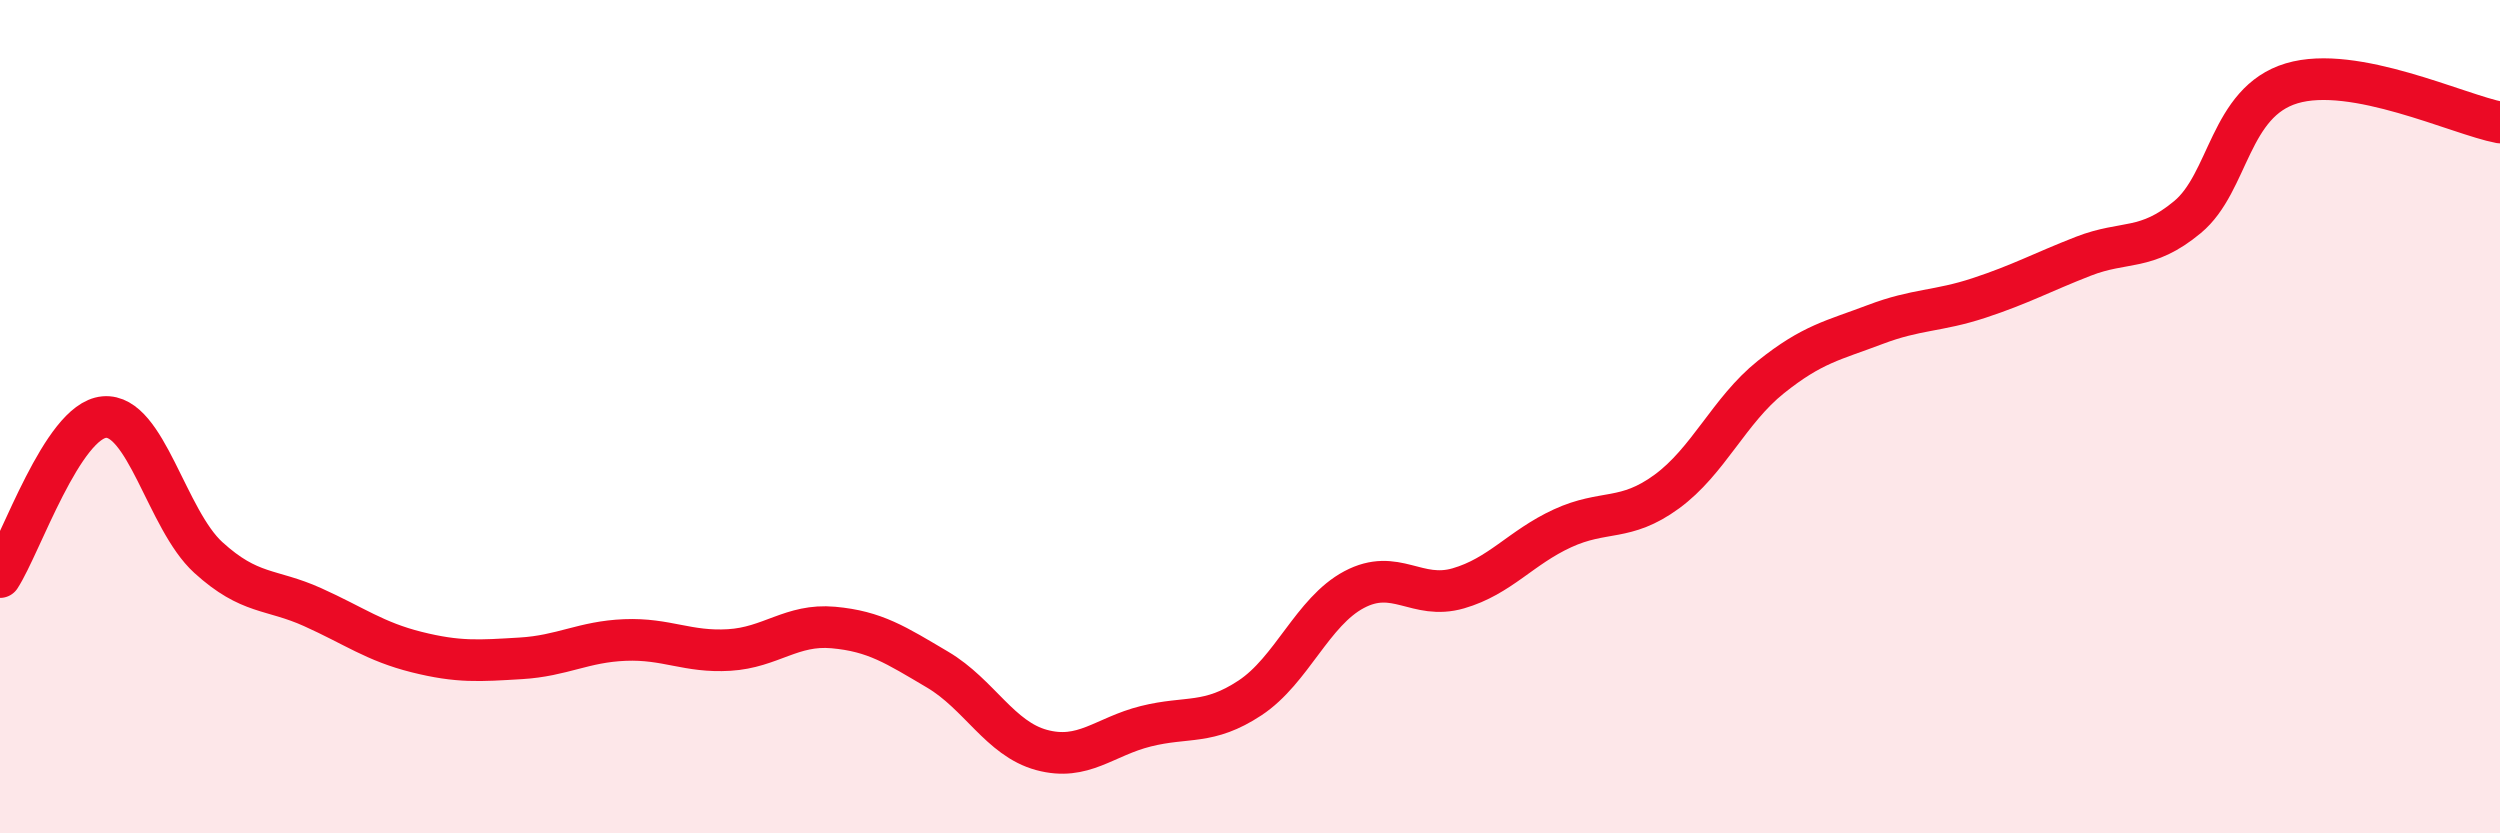
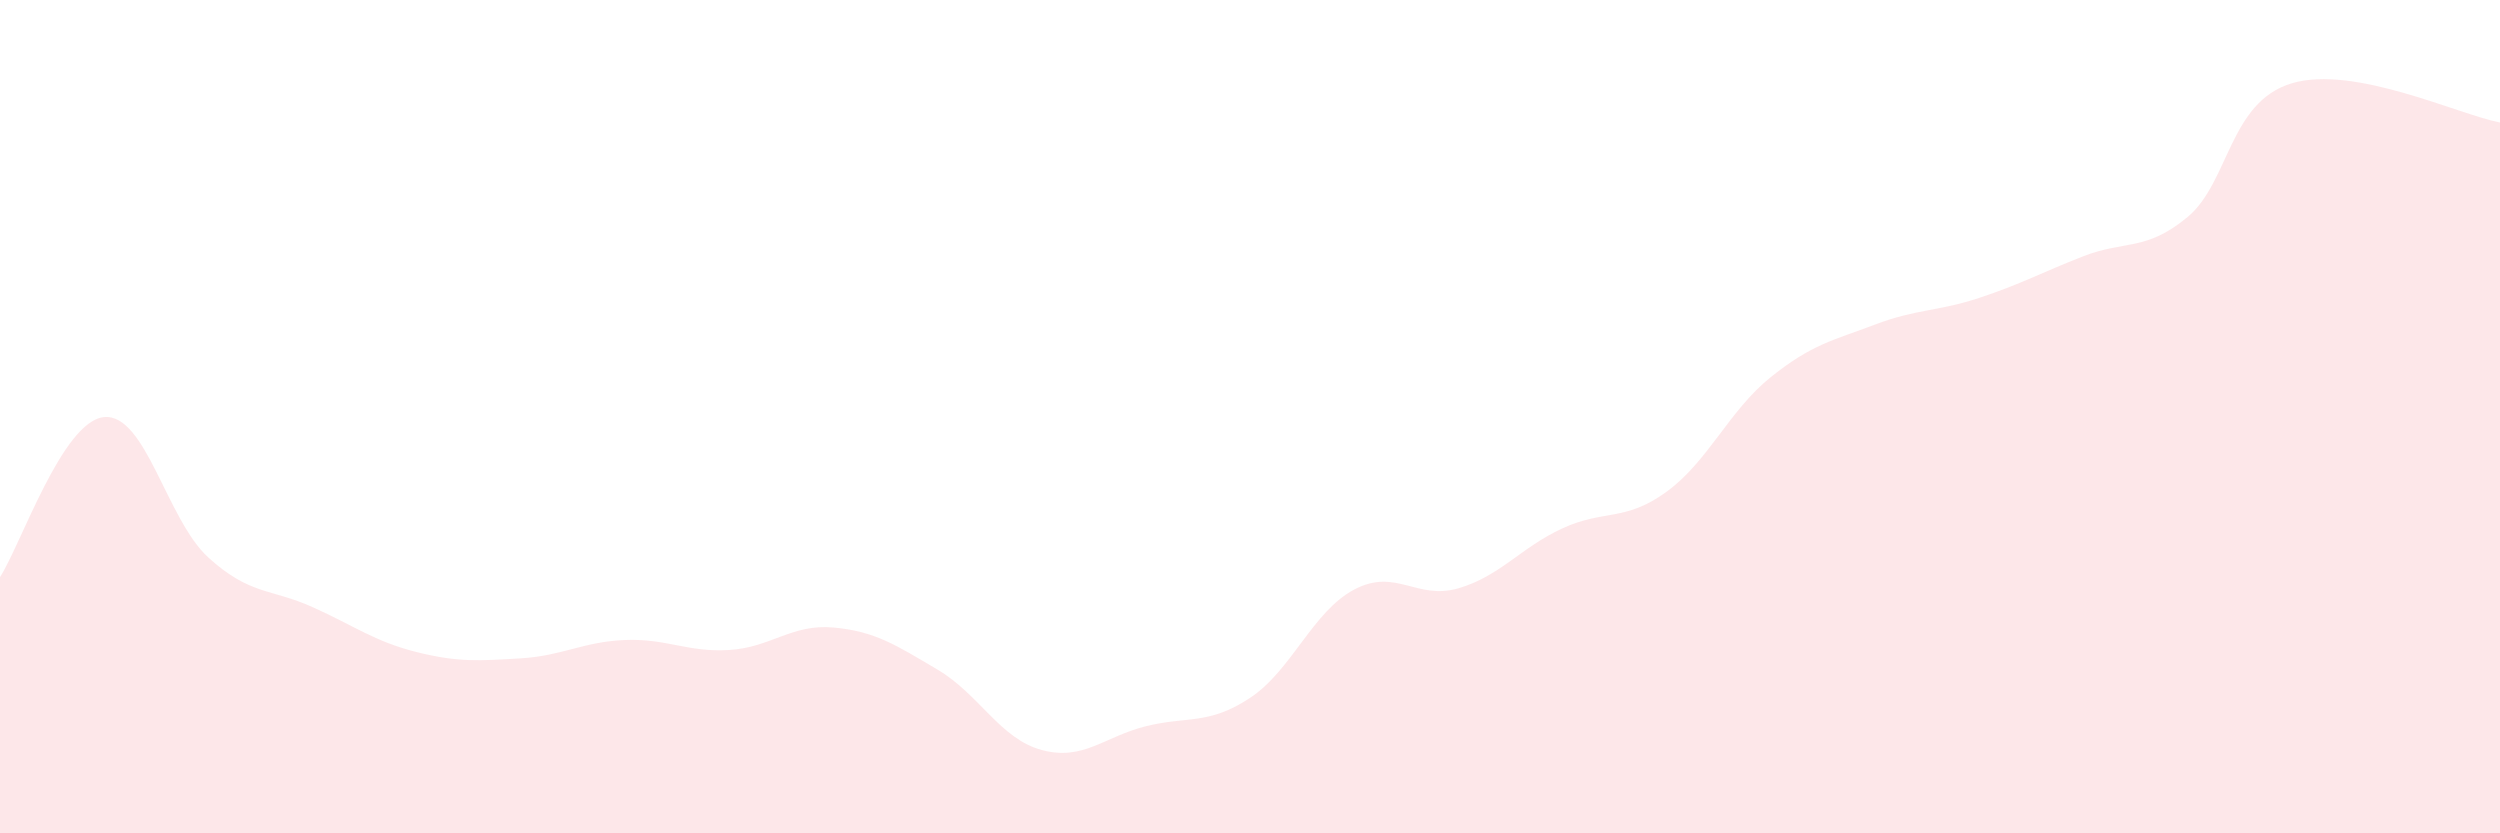
<svg xmlns="http://www.w3.org/2000/svg" width="60" height="20" viewBox="0 0 60 20">
  <path d="M 0,13.85 C 0.5,13.08 1.5,10.1 2.5,10.01 C 3.5,9.92 4,12.47 5,13.38 C 6,14.29 6.5,14.12 7.5,14.57 C 8.5,15.02 9,15.4 10,15.65 C 11,15.9 11.5,15.86 12.5,15.8 C 13.5,15.74 14,15.4 15,15.36 C 16,15.32 16.5,15.66 17.5,15.6 C 18.5,15.54 19,14.97 20,15.06 C 21,15.15 21.5,15.48 22.5,16.07 C 23.5,16.66 24,17.73 25,18 C 26,18.27 26.5,17.68 27.5,17.43 C 28.5,17.18 29,17.41 30,16.75 C 31,16.09 31.5,14.68 32.5,14.15 C 33.5,13.62 34,14.41 35,14.12 C 36,13.83 36.5,13.14 37.5,12.68 C 38.5,12.22 39,12.53 40,11.8 C 41,11.07 41.5,9.85 42.5,9.05 C 43.5,8.25 44,8.17 45,7.79 C 46,7.41 46.5,7.48 47.5,7.15 C 48.5,6.82 49,6.54 50,6.15 C 51,5.76 51.5,6.04 52.5,5.21 C 53.5,4.38 53.5,2.45 55,2 C 56.5,1.55 59,2.75 60,2.94L60 20L0 20Z" fill="#EB0A25" opacity="0.1" stroke-linecap="round" stroke-linejoin="round" />
-   <path d="M 0,13.85 C 0.5,13.08 1.5,10.1 2.5,10.01 C 3.5,9.92 4,12.47 5,13.38 C 6,14.29 6.5,14.12 7.5,14.57 C 8.5,15.02 9,15.4 10,15.65 C 11,15.9 11.5,15.86 12.5,15.8 C 13.5,15.74 14,15.4 15,15.36 C 16,15.32 16.5,15.66 17.5,15.6 C 18.5,15.54 19,14.97 20,15.06 C 21,15.15 21.5,15.48 22.5,16.07 C 23.5,16.66 24,17.73 25,18 C 26,18.27 26.5,17.68 27.5,17.43 C 28.5,17.18 29,17.41 30,16.75 C 31,16.09 31.5,14.68 32.5,14.15 C 33.5,13.62 34,14.41 35,14.12 C 36,13.83 36.5,13.14 37.5,12.68 C 38.5,12.22 39,12.53 40,11.8 C 41,11.07 41.5,9.85 42.5,9.05 C 43.5,8.25 44,8.17 45,7.79 C 46,7.41 46.5,7.48 47.5,7.15 C 48.5,6.82 49,6.54 50,6.15 C 51,5.76 51.5,6.04 52.5,5.21 C 53.5,4.38 53.5,2.45 55,2 C 56.5,1.55 59,2.75 60,2.94" stroke="#EB0A25" stroke-width="1" fill="none" stroke-linecap="round" stroke-linejoin="round" />
</svg>